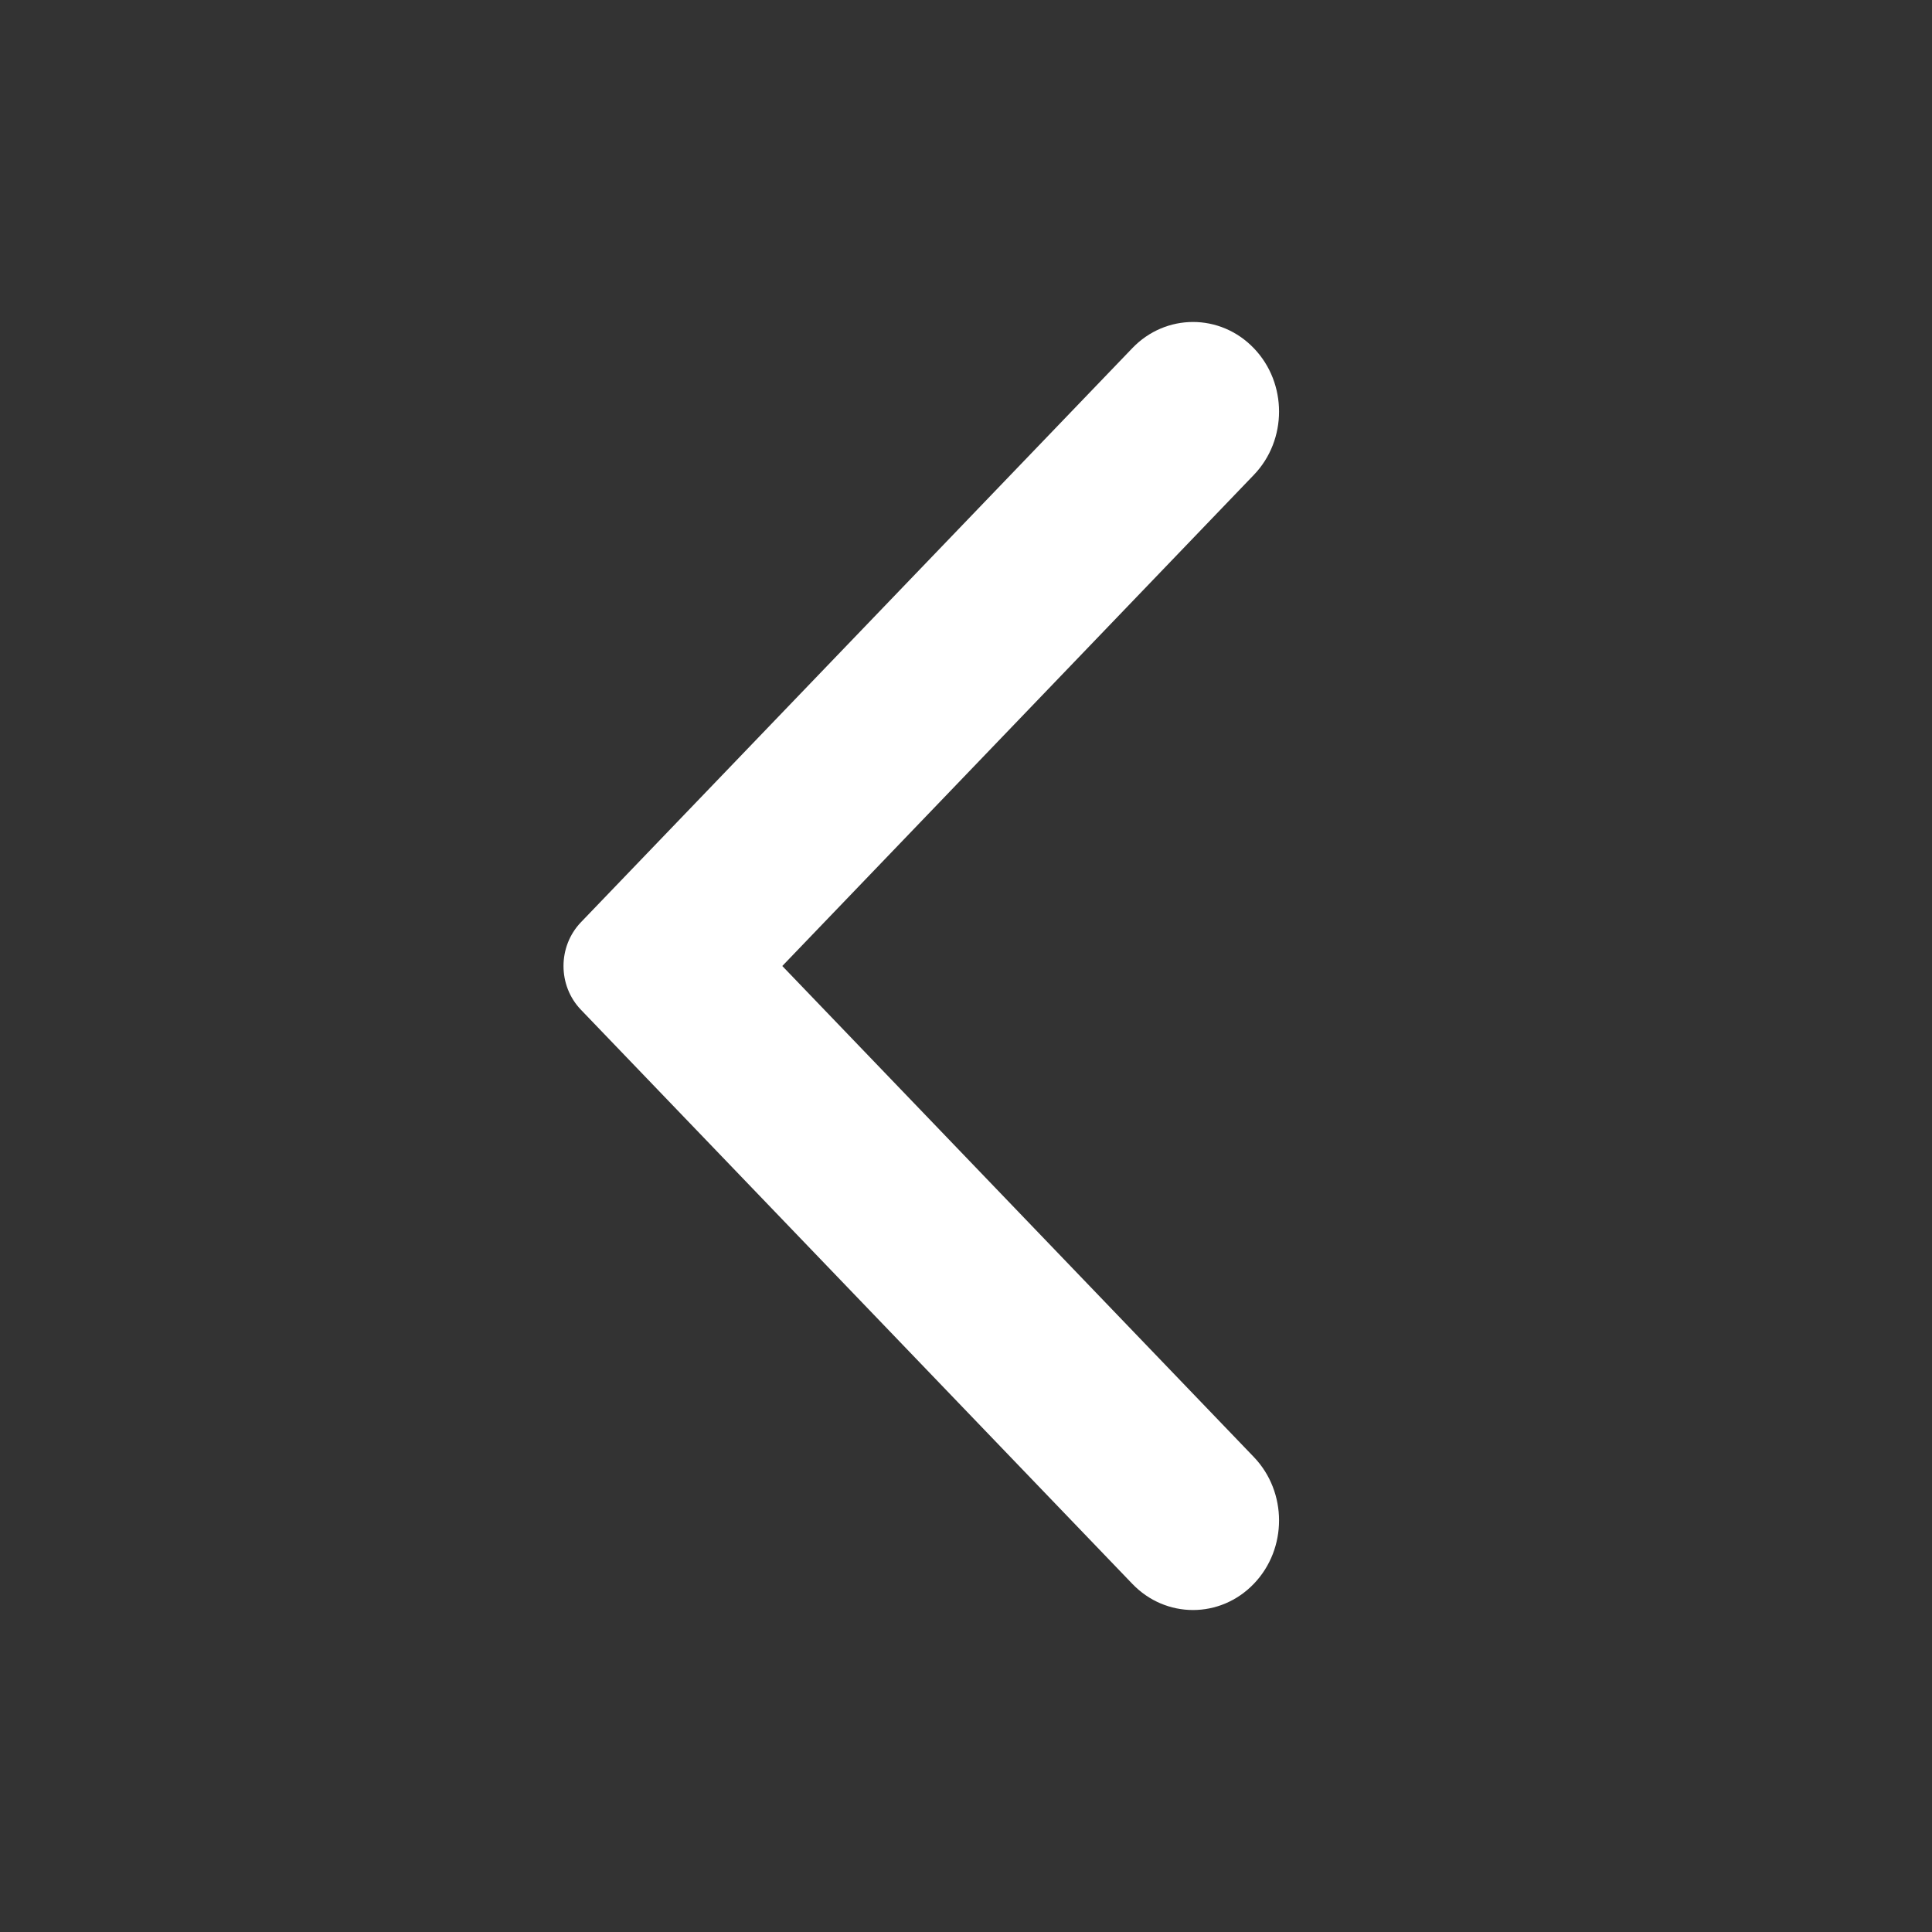
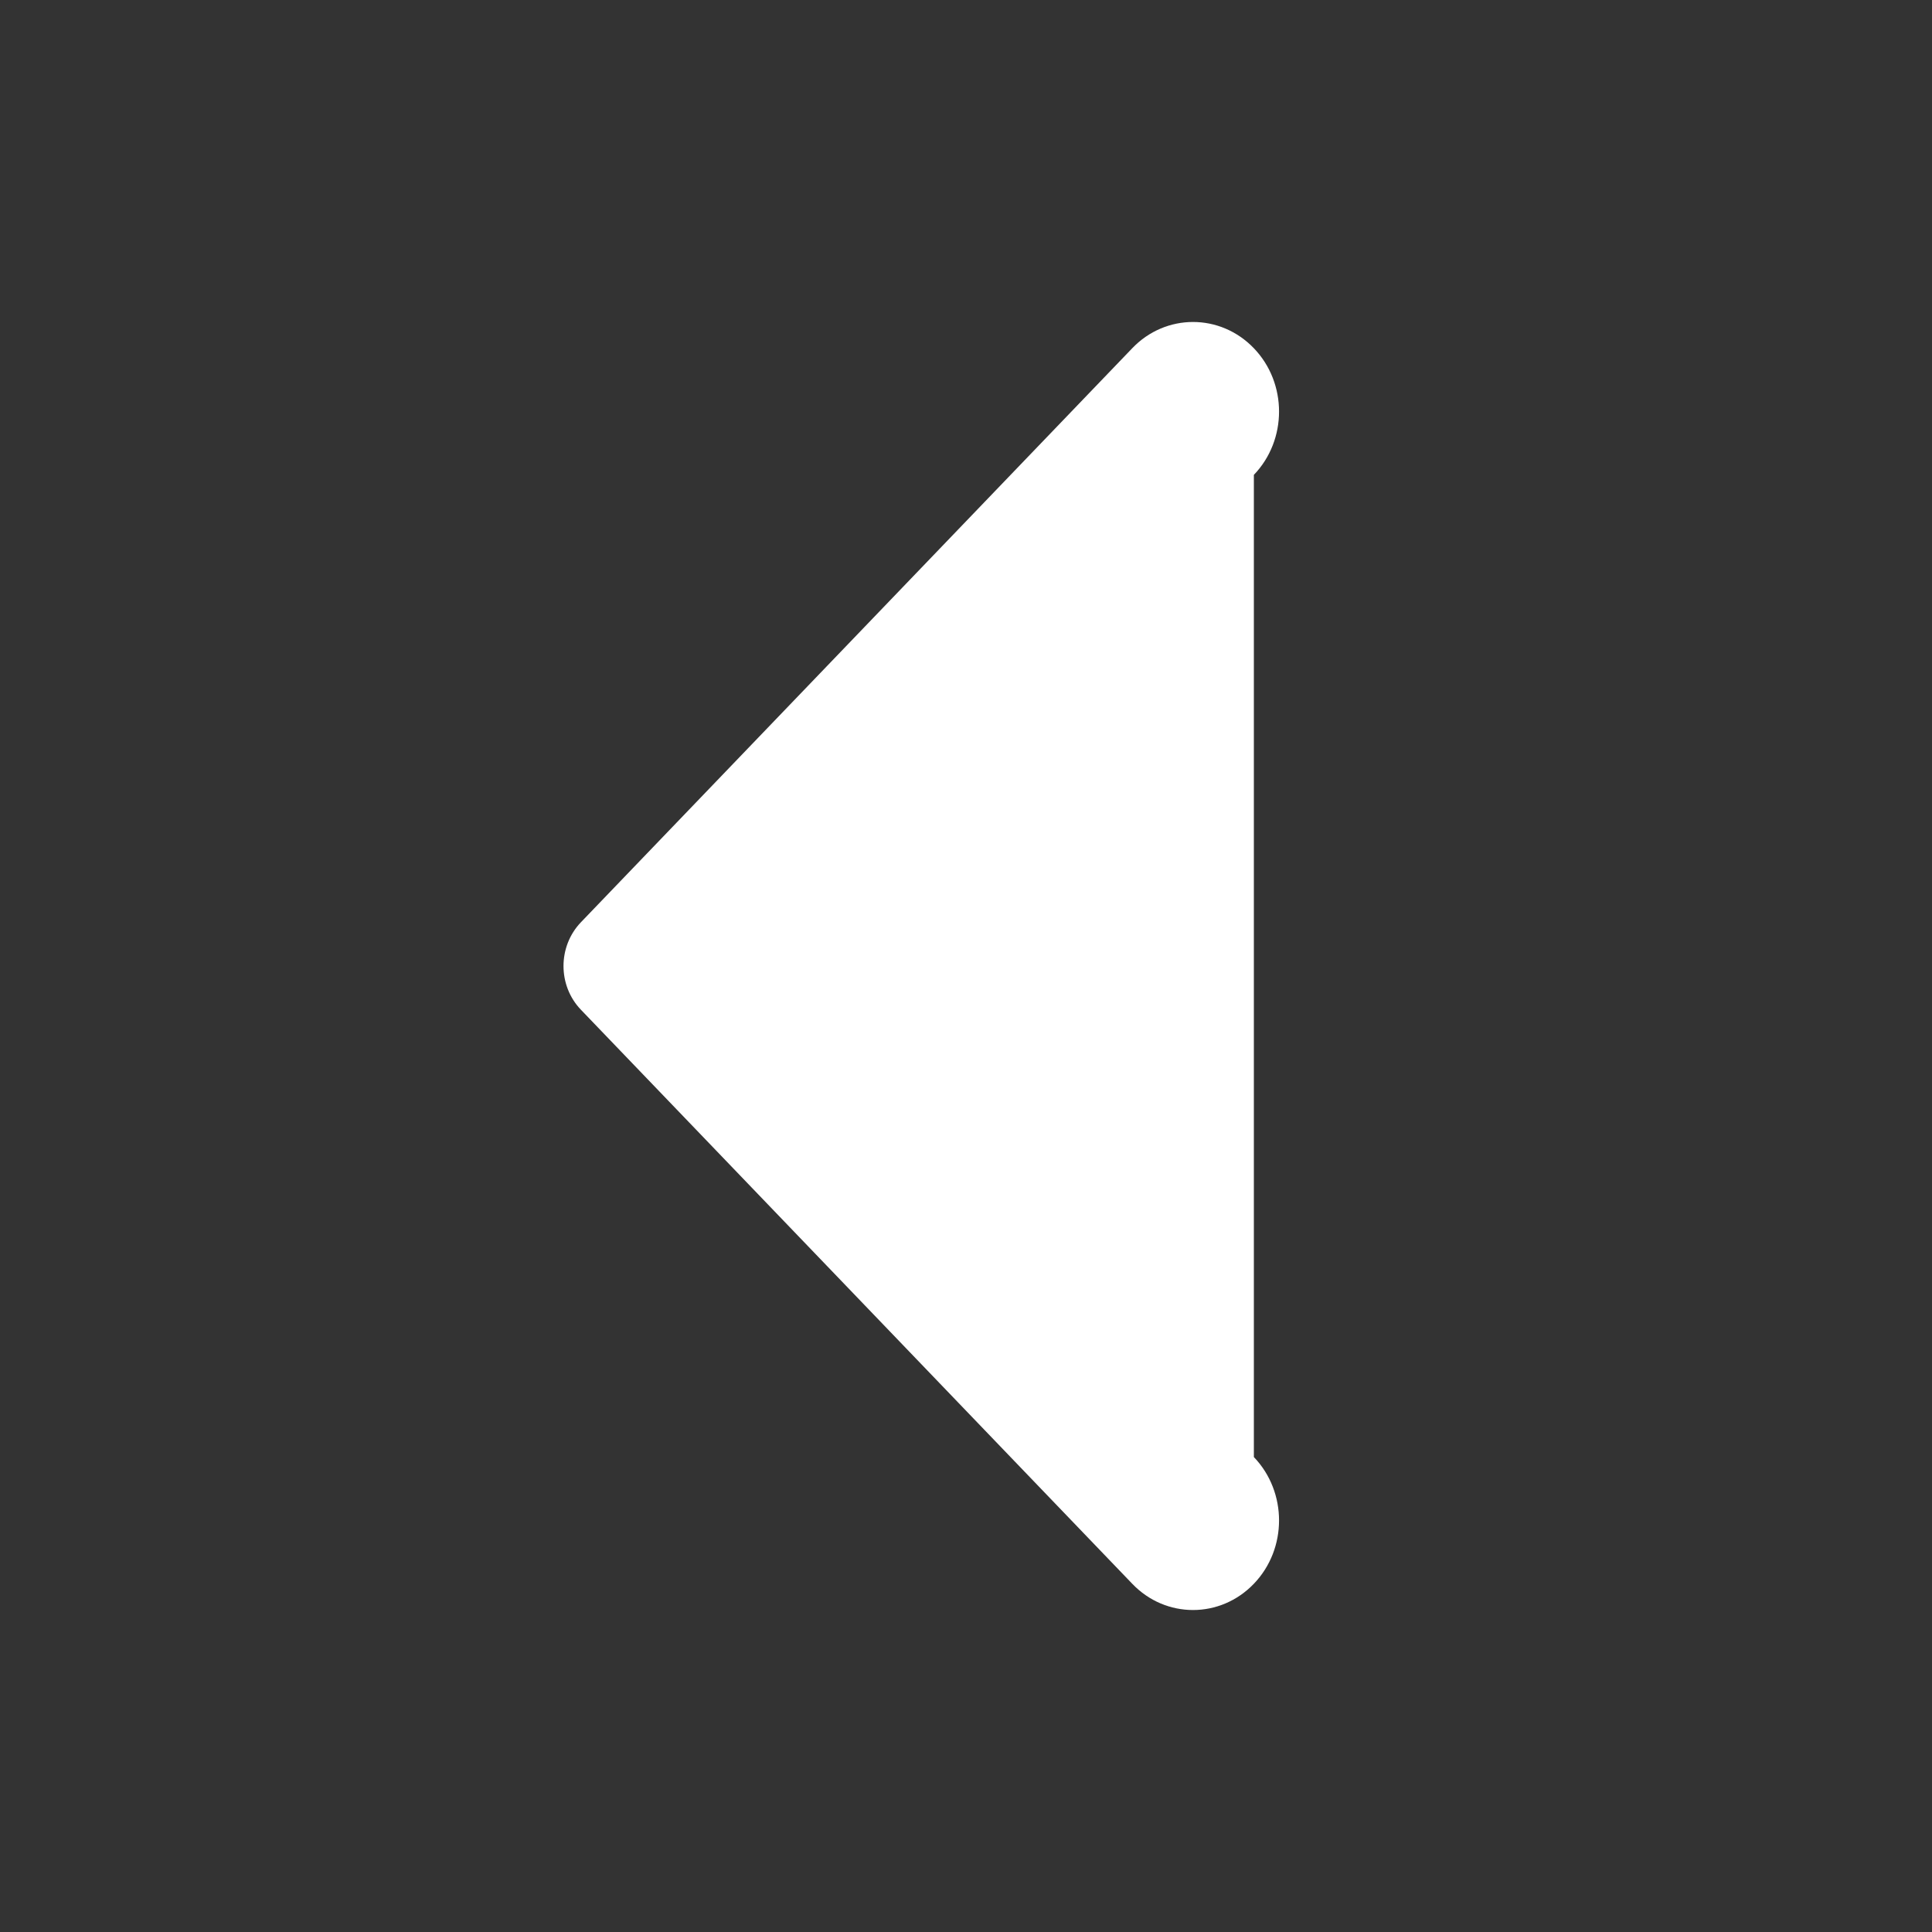
<svg xmlns="http://www.w3.org/2000/svg" width="24" height="24" viewBox="0 0 24 24" fill="none">
  <rect x="0" y="0" width="24" height="24" fill="#333333" stroke="none" />
-   <path fill-rule="evenodd" clip-rule="evenodd" d="M14.065 19.674L7.216 12.543C6.928 12.243 6.928 11.758 7.216 11.457L14.065 4.326C14.481 3.891 15.159 3.891 15.576 4.326C15.993 4.76 15.993 5.465 15.576 5.899L9.718 12L15.576 18.1C15.993 18.535 15.993 19.24 15.576 19.674C15.159 20.109 14.481 20.109 14.065 19.674Z" fill="#fff" />
+   <path fill-rule="evenodd" clip-rule="evenodd" d="M14.065 19.674L7.216 12.543C6.928 12.243 6.928 11.758 7.216 11.457L14.065 4.326C14.481 3.891 15.159 3.891 15.576 4.326C15.993 4.76 15.993 5.465 15.576 5.899L15.576 18.1C15.993 18.535 15.993 19.24 15.576 19.674C15.159 20.109 14.481 20.109 14.065 19.674Z" fill="#fff" />
</svg>